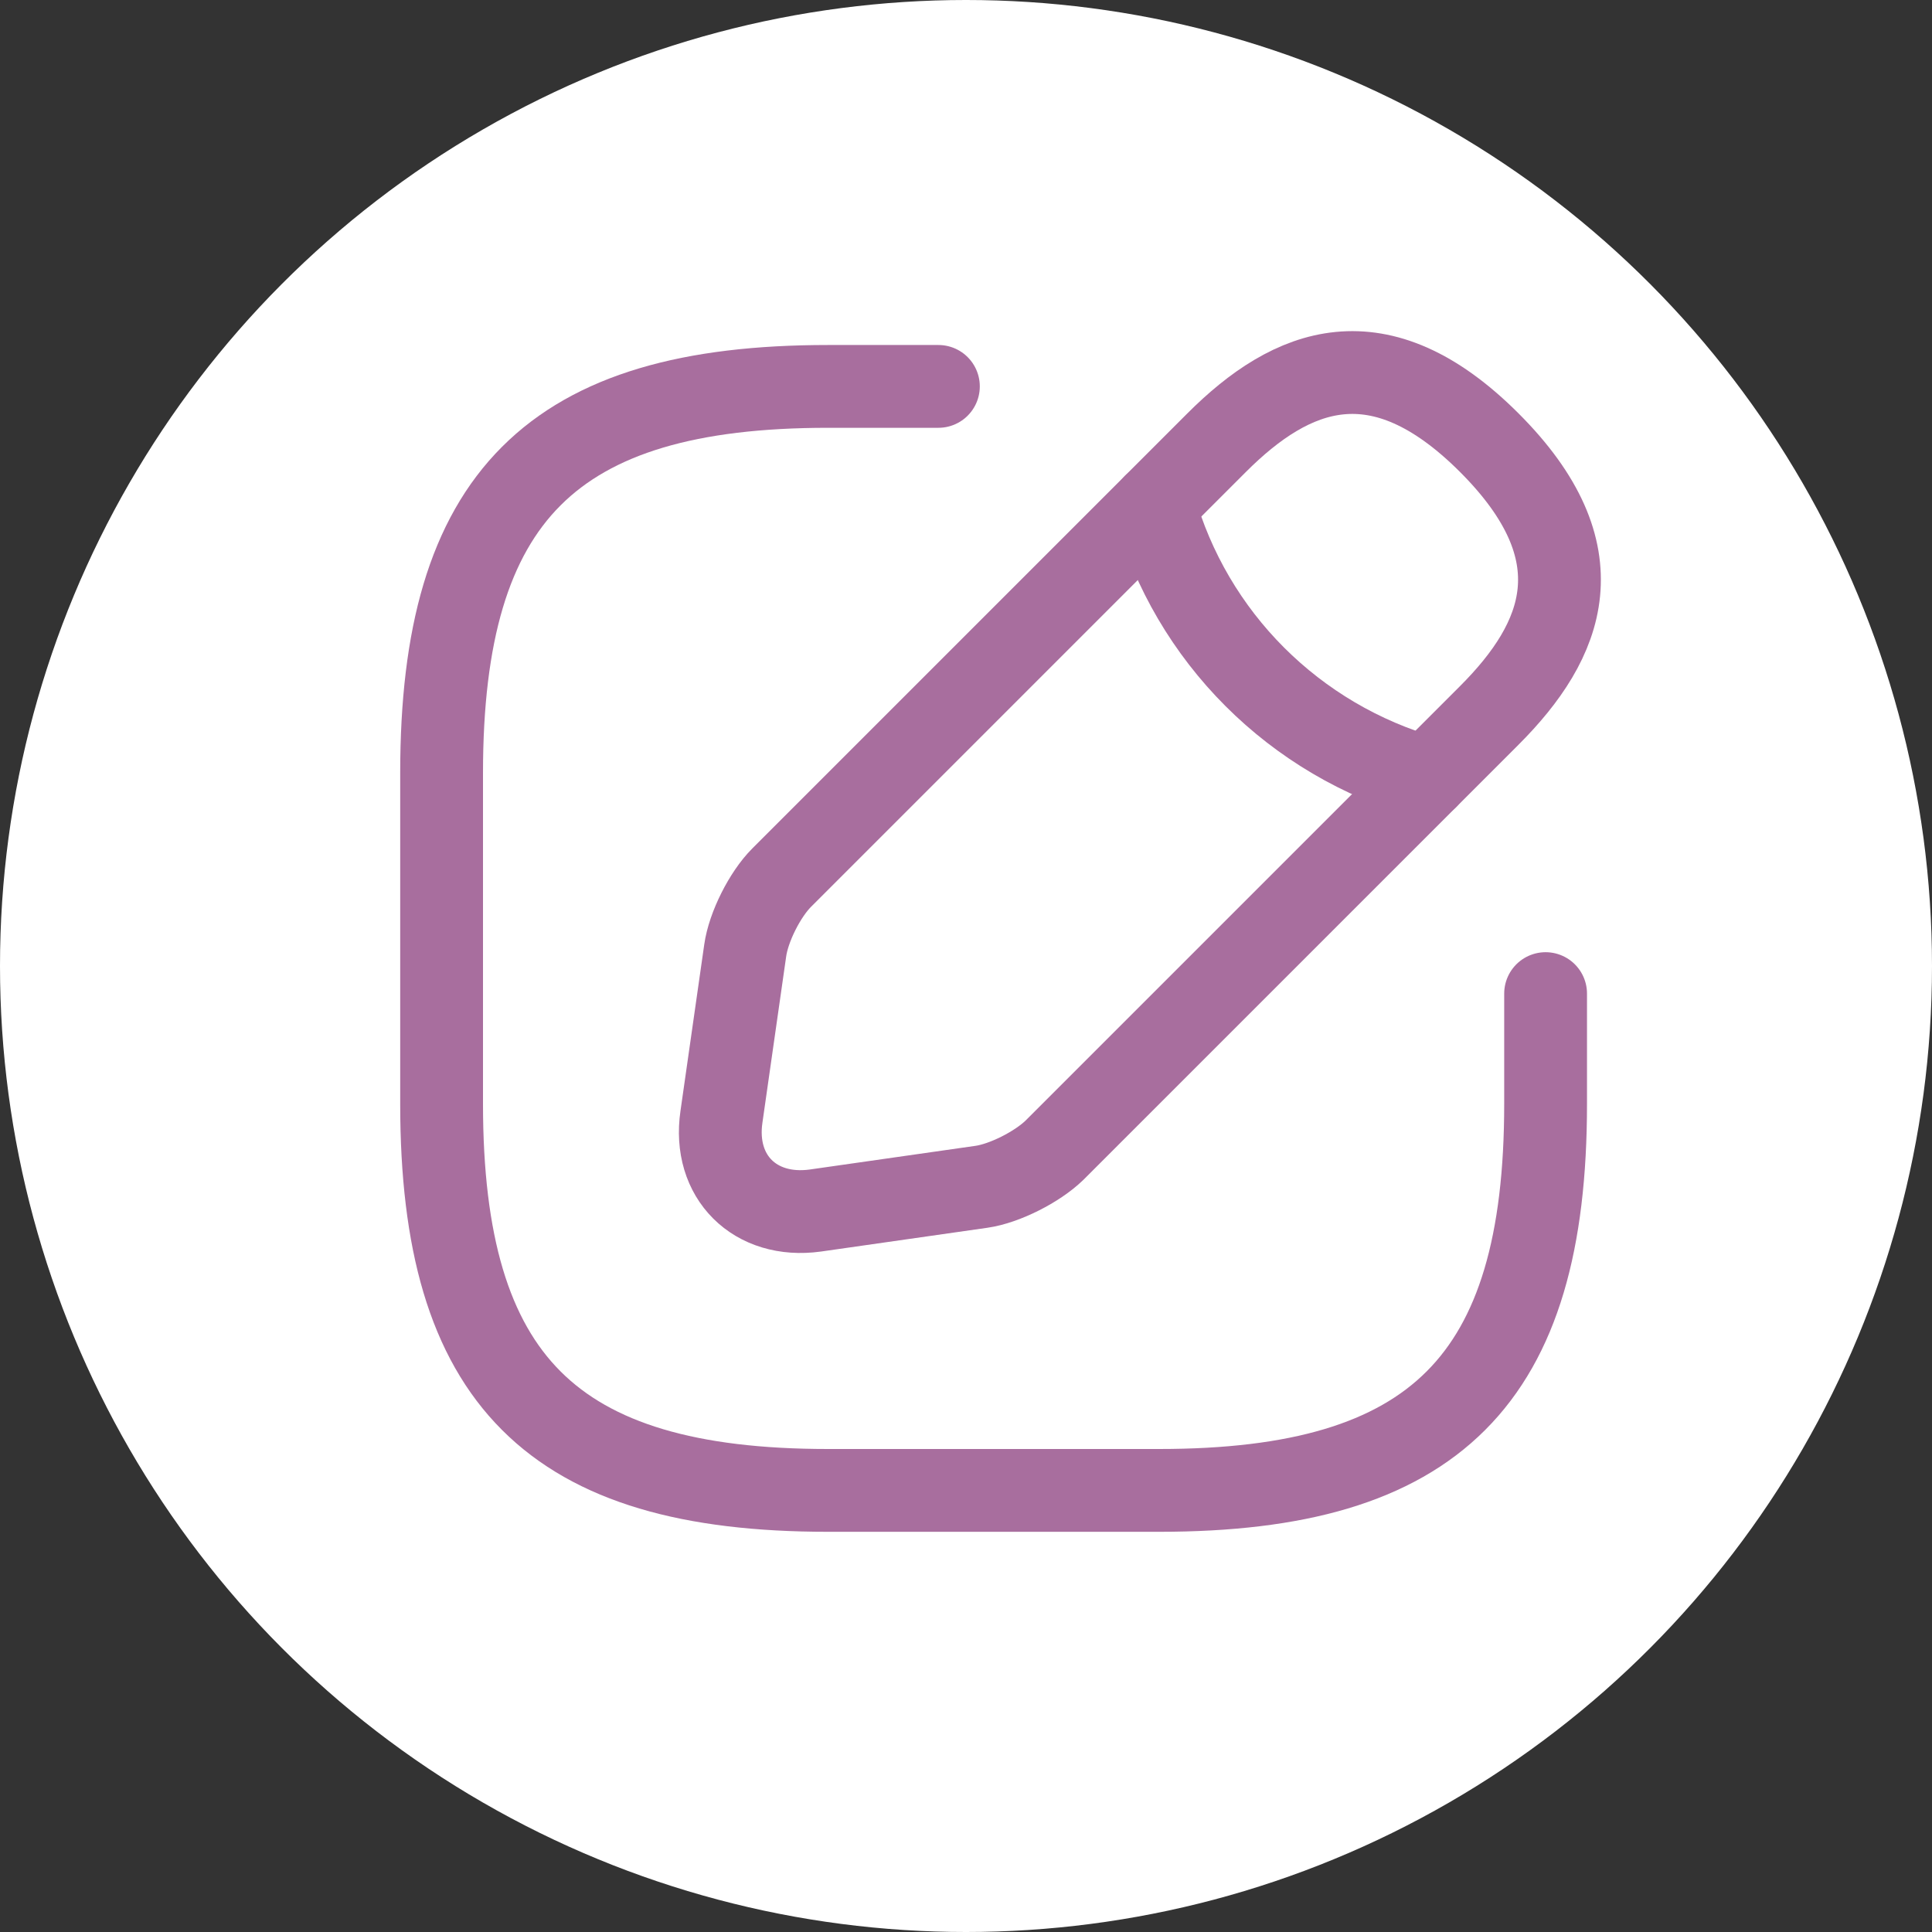
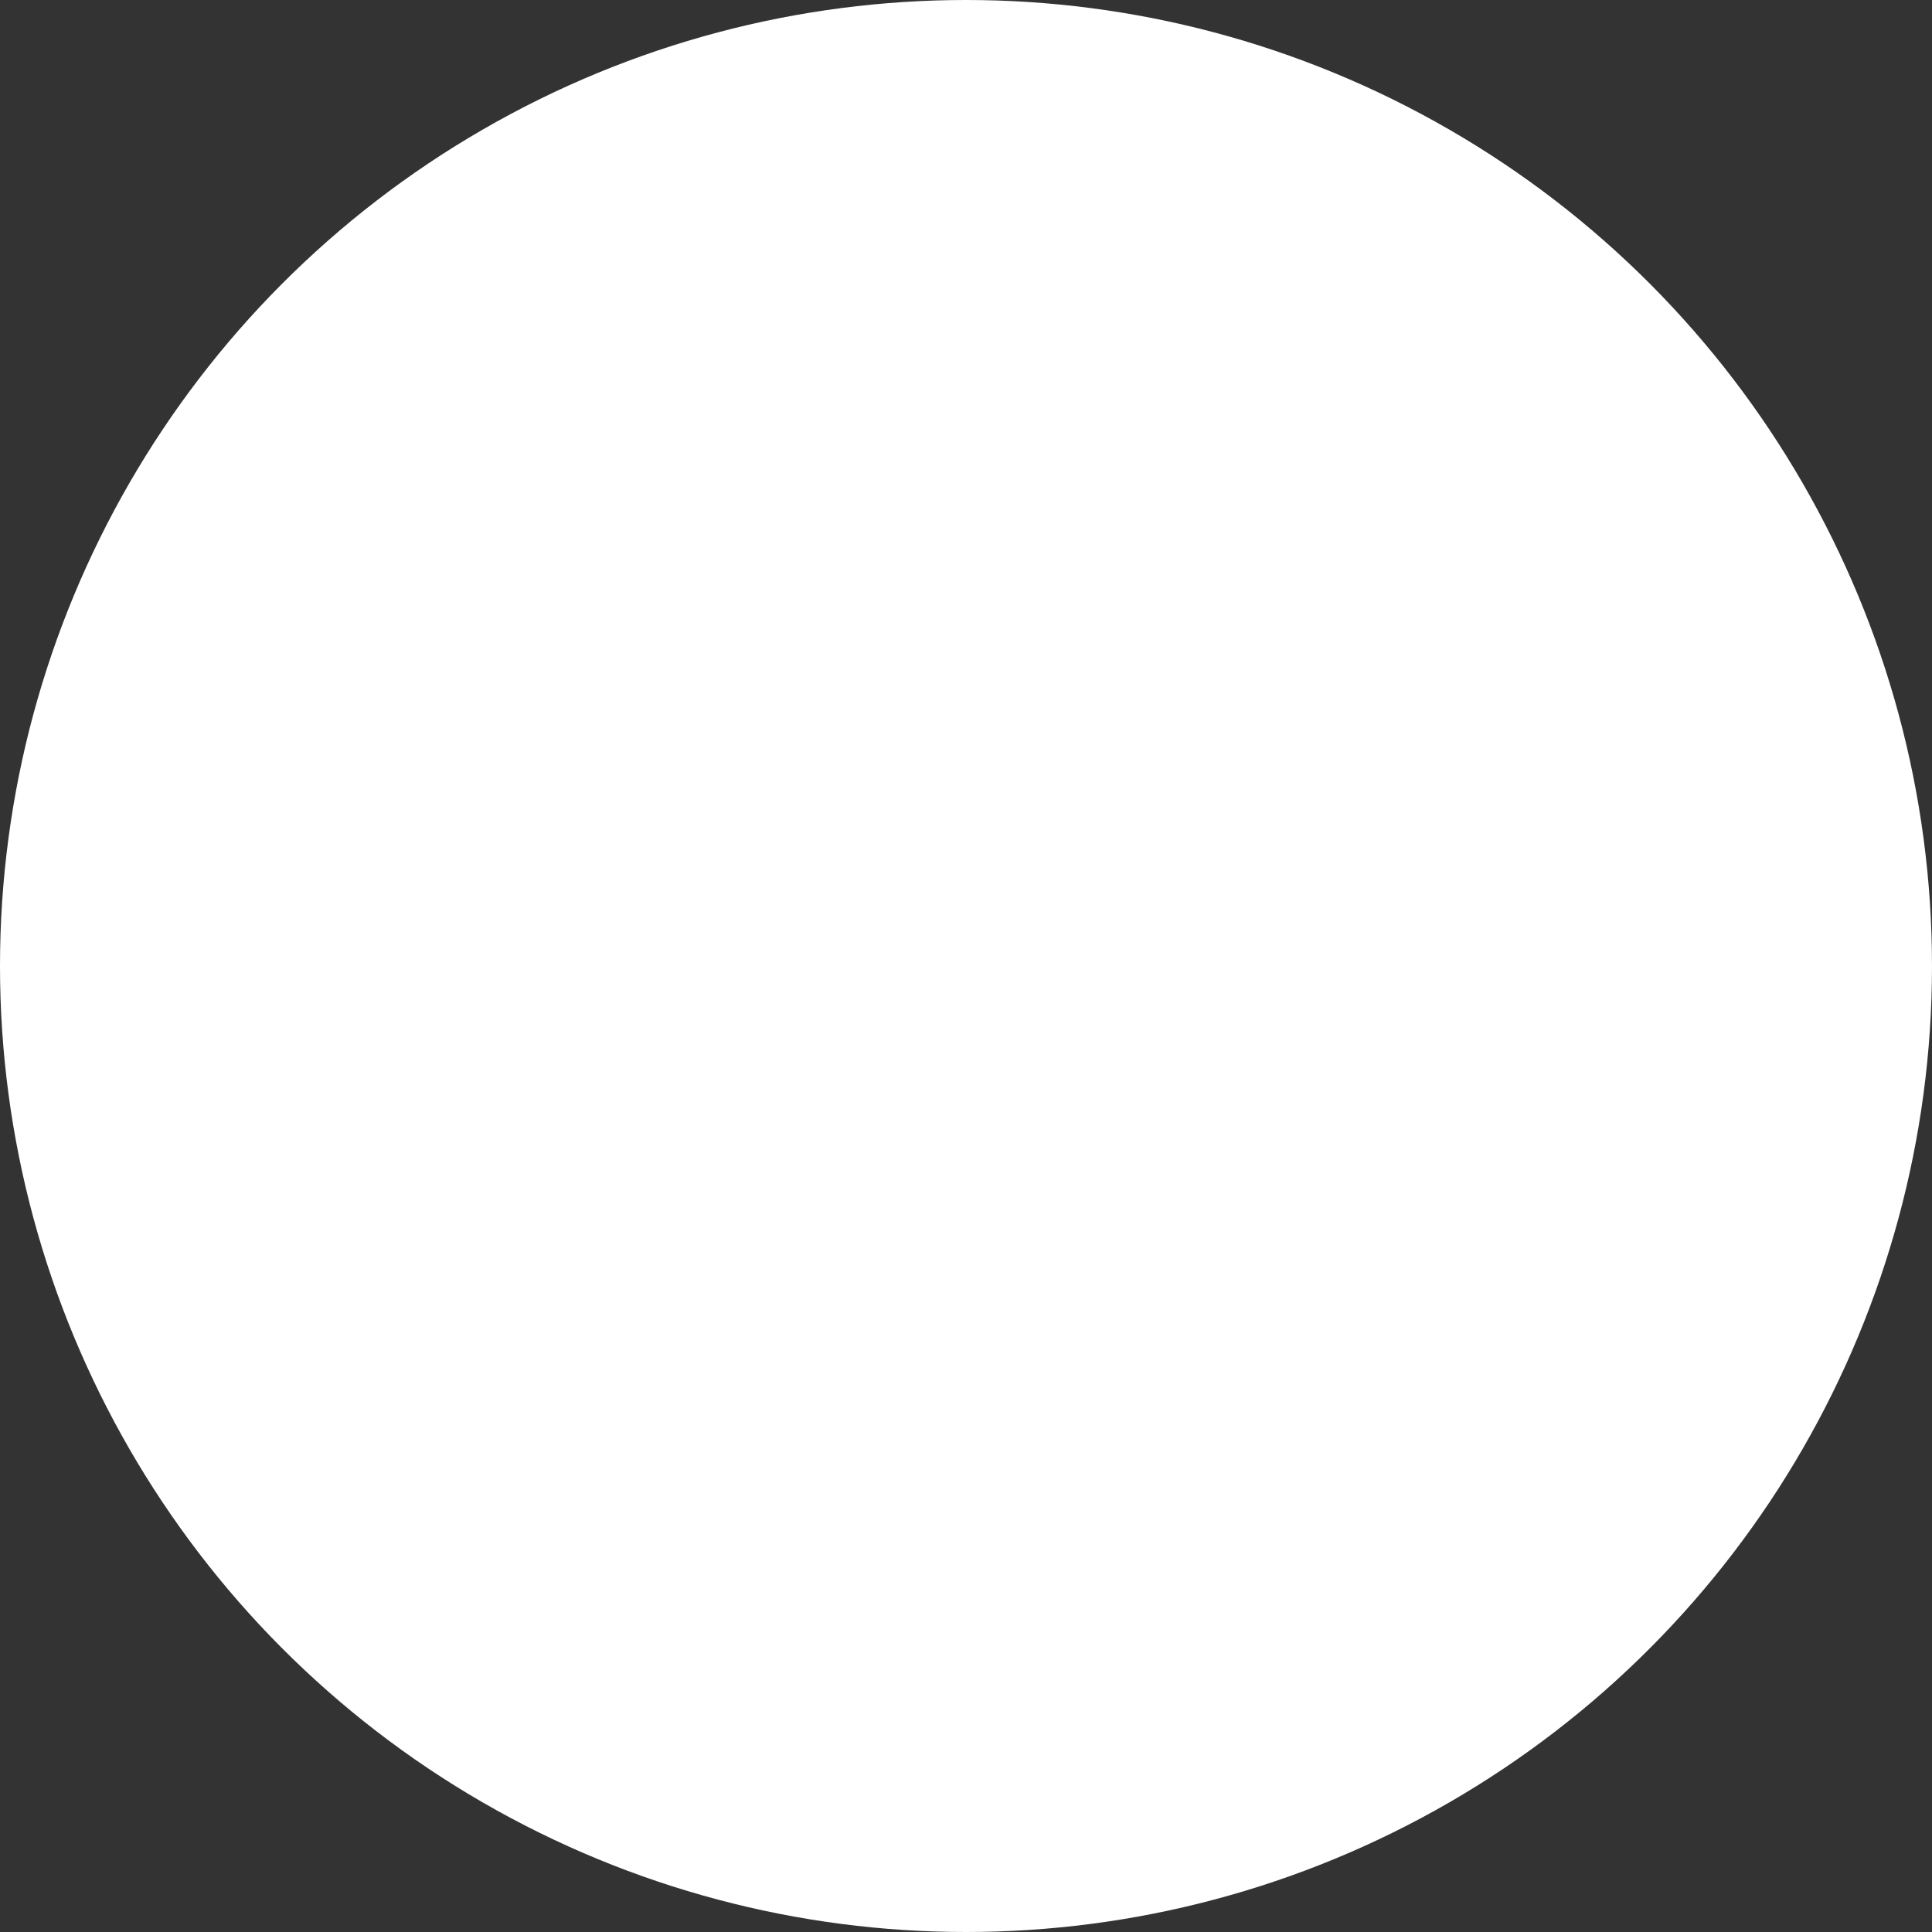
<svg xmlns="http://www.w3.org/2000/svg" width="35" height="35" viewBox="0 0 35 35" fill="none">
  <rect x="0" y="0" width="35" height="35" fill="#333333" stroke="none" />
  <circle cx="17.5" cy="17.5" r="17.5" fill="white" />
-   <path d="M17 7H15C10 7 8 9 8 14V20C8 25 10 27 15 27H21C26 27 28 25 28 20V18" stroke="#A86E9E" stroke-width="1.5" stroke-linecap="round" stroke-linejoin="round" />
-   <path d="M22.04 8.02L14.16 15.9C13.86 16.2 13.56 16.79 13.5 17.22L13.07 20.23C12.91 21.32 13.68 22.08 14.77 21.93L17.78 21.5C18.2 21.44 18.79 21.14 19.1 20.84L26.98 12.96C28.34 11.6 28.98 10.02 26.98 8.02C24.98 6.02 23.4 6.66 22.04 8.02Z" stroke="#A86E9E" stroke-width="1.5" stroke-miterlimit="10" stroke-linecap="round" stroke-linejoin="round" />
-   <path d="M20.91 9.15C21.58 11.54 23.45 13.41 25.85 14.09" stroke="#A86E9E" stroke-width="1.5" stroke-miterlimit="10" stroke-linecap="round" stroke-linejoin="round" />
</svg>